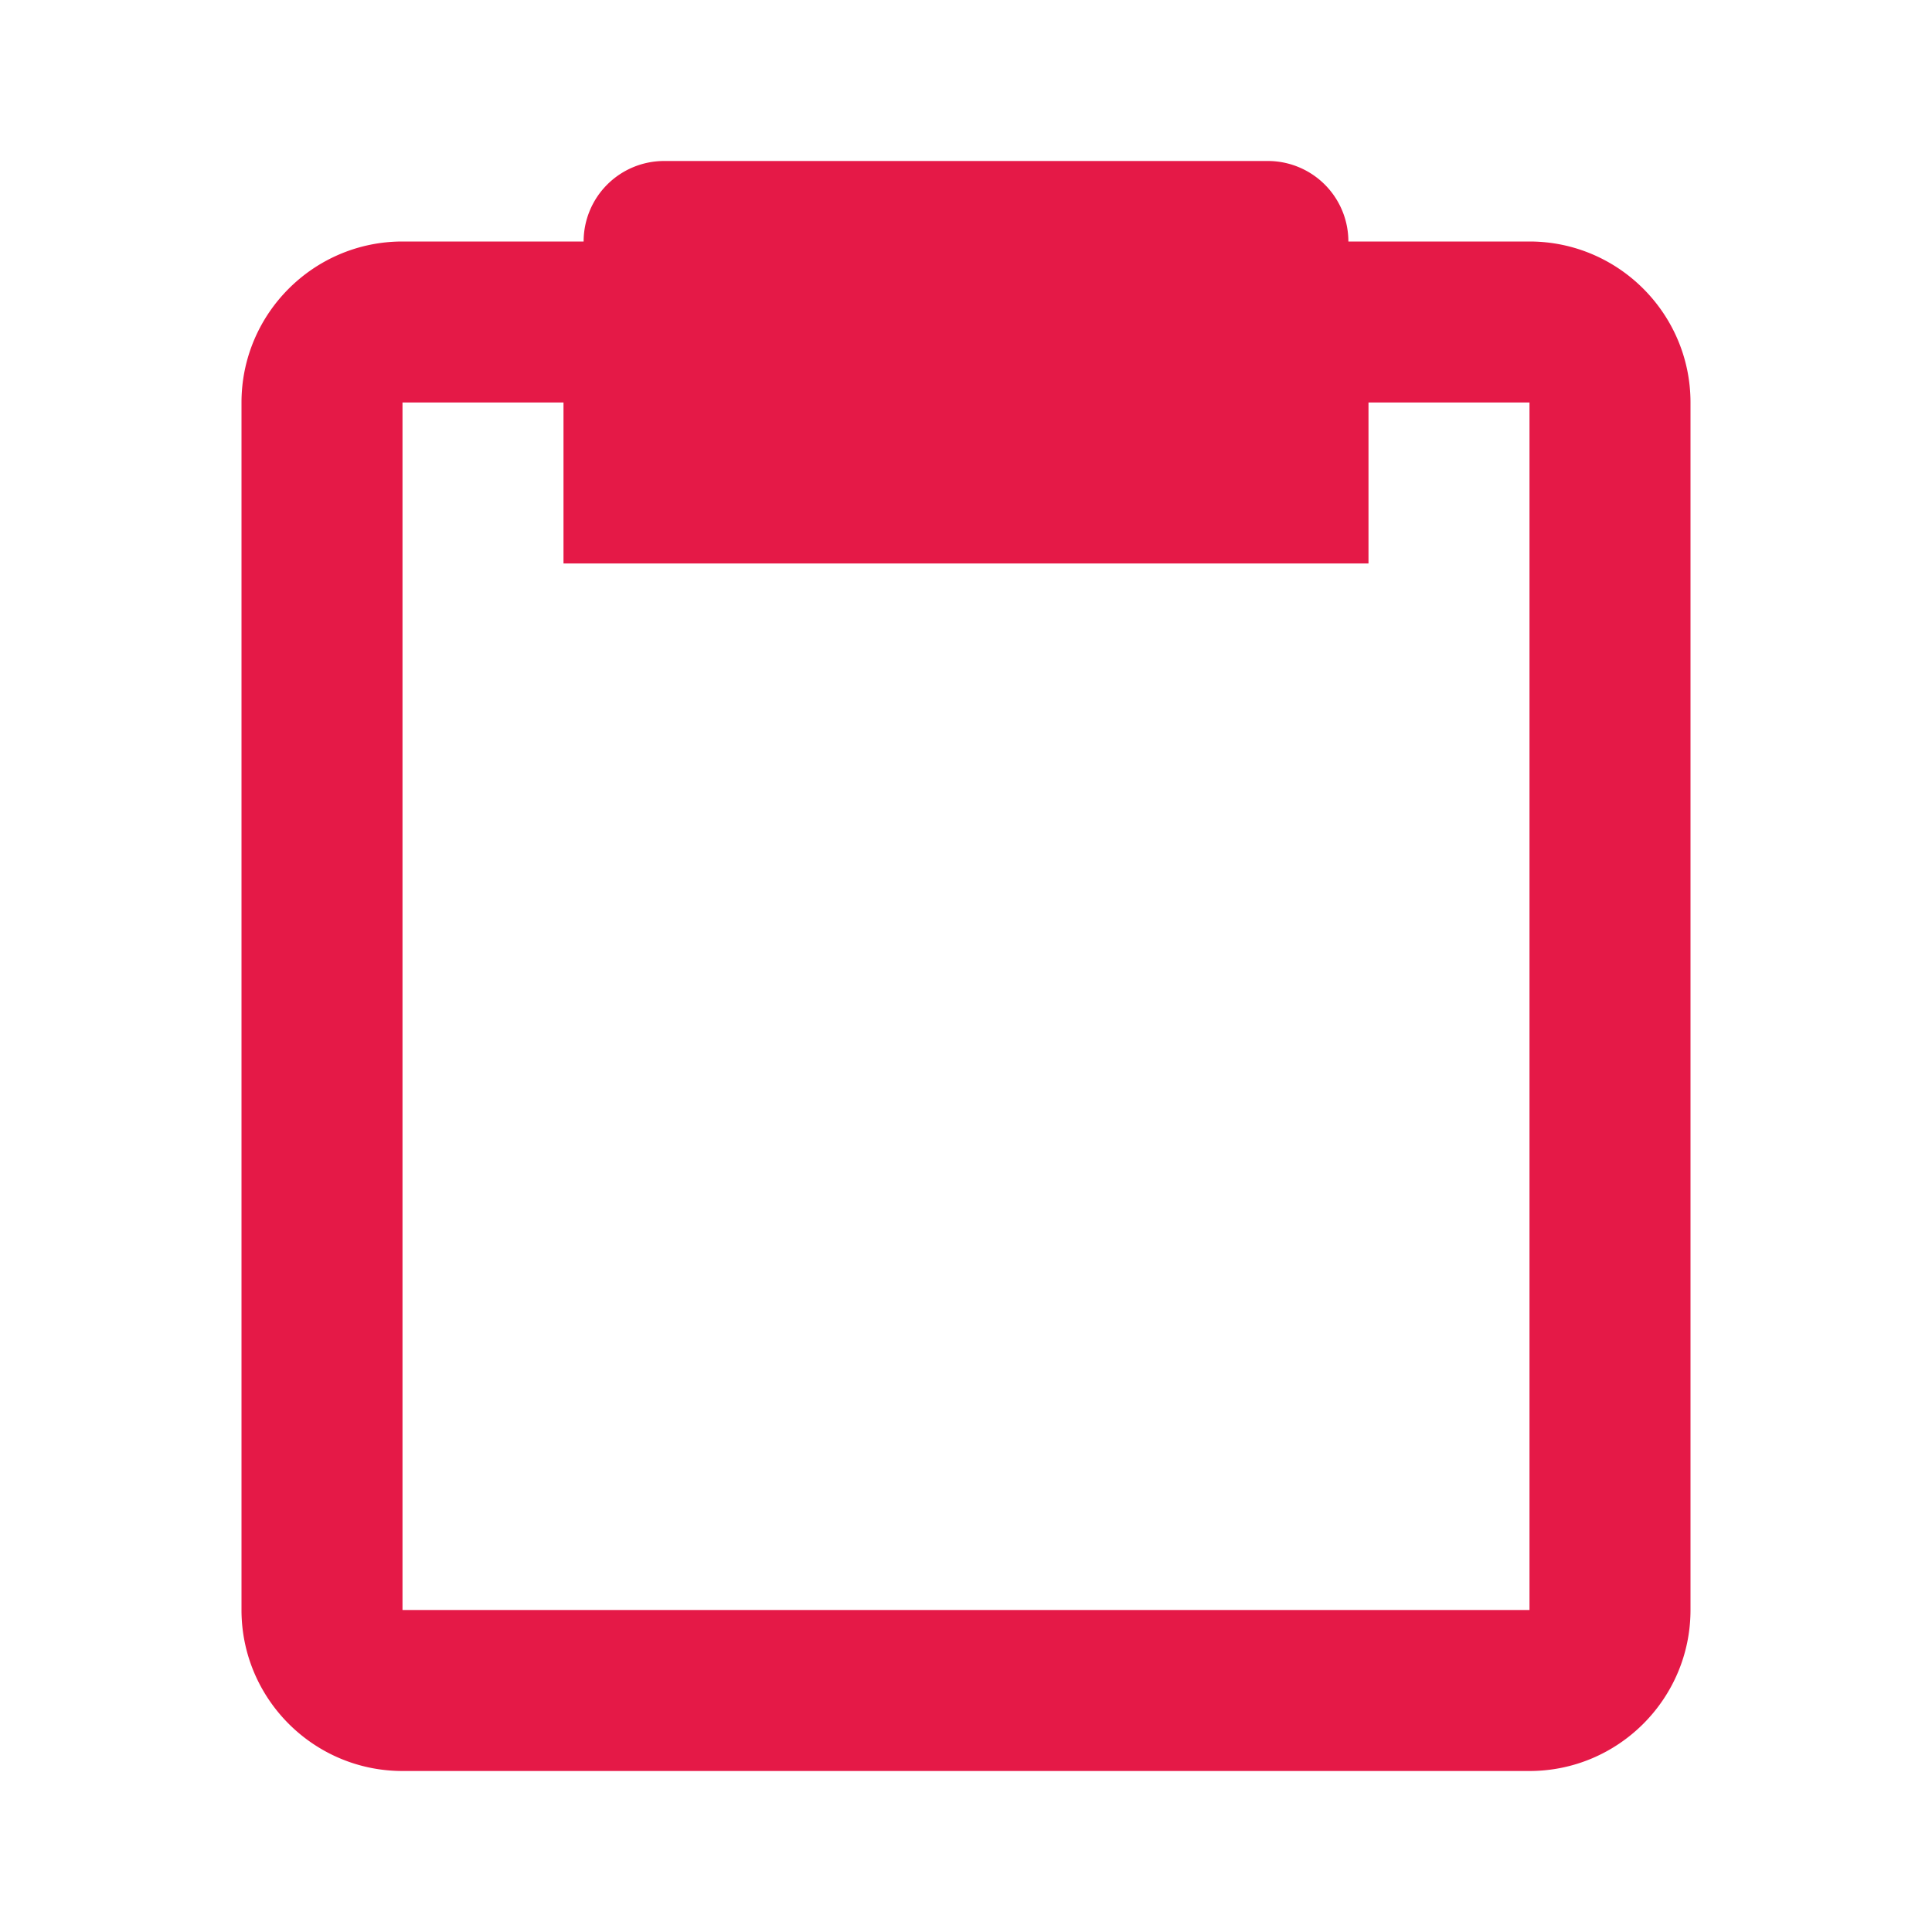
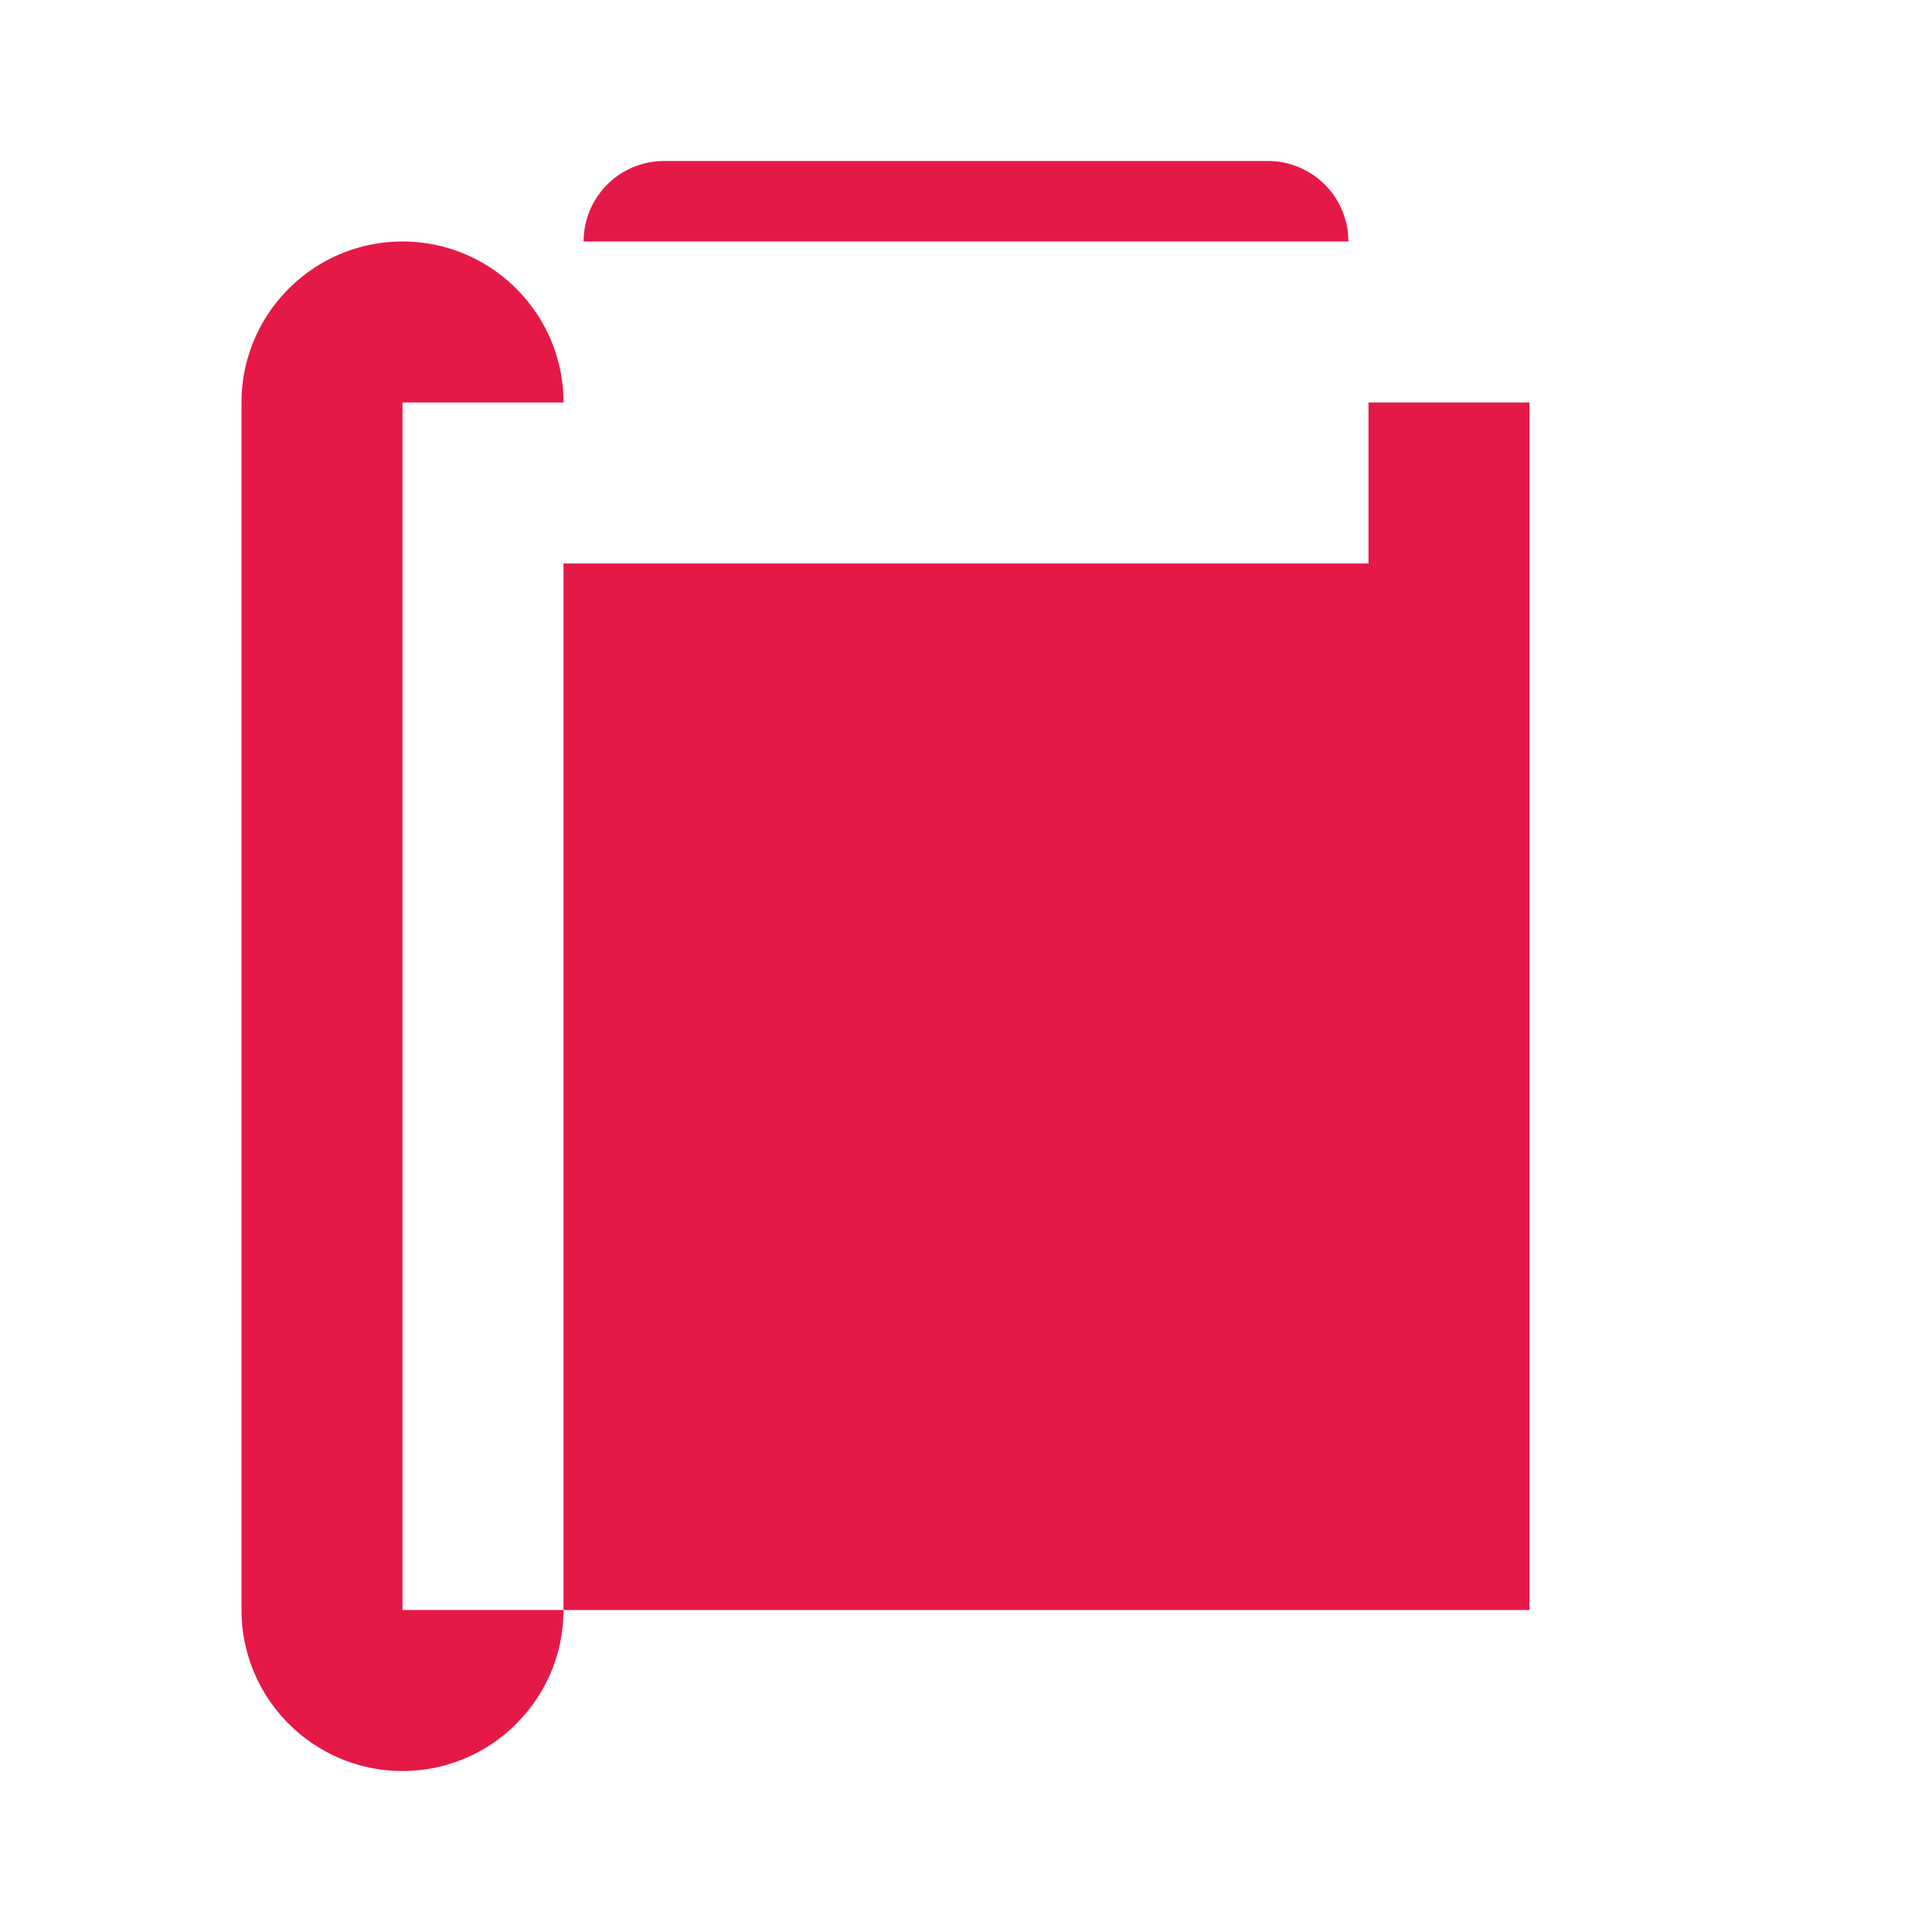
<svg xmlns="http://www.w3.org/2000/svg" height="24" viewBox="0 0 24 24" width="24">
-   <path d="M19 3h-2.25a1 1 0 0 0-1-1h-7.5a1 1 0 0 0-1 1H5c-1.103 0-2 .897-2 2v15c0 1.103.897 2 2 2h14c1.103 0 2-.897 2-2V5c0-1.103-.897-2-2-2zm0 17H5V5h2v2h10V5h2v15z" fill="#e51947" opacity="1" original-fill="#bdeeff" />
+   <path d="M19 3h-2.25a1 1 0 0 0-1-1h-7.5a1 1 0 0 0-1 1H5c-1.103 0-2 .897-2 2v15c0 1.103.897 2 2 2c1.103 0 2-.897 2-2V5c0-1.103-.897-2-2-2zm0 17H5V5h2v2h10V5h2v15z" fill="#e51947" opacity="1" original-fill="#bdeeff" />
</svg>